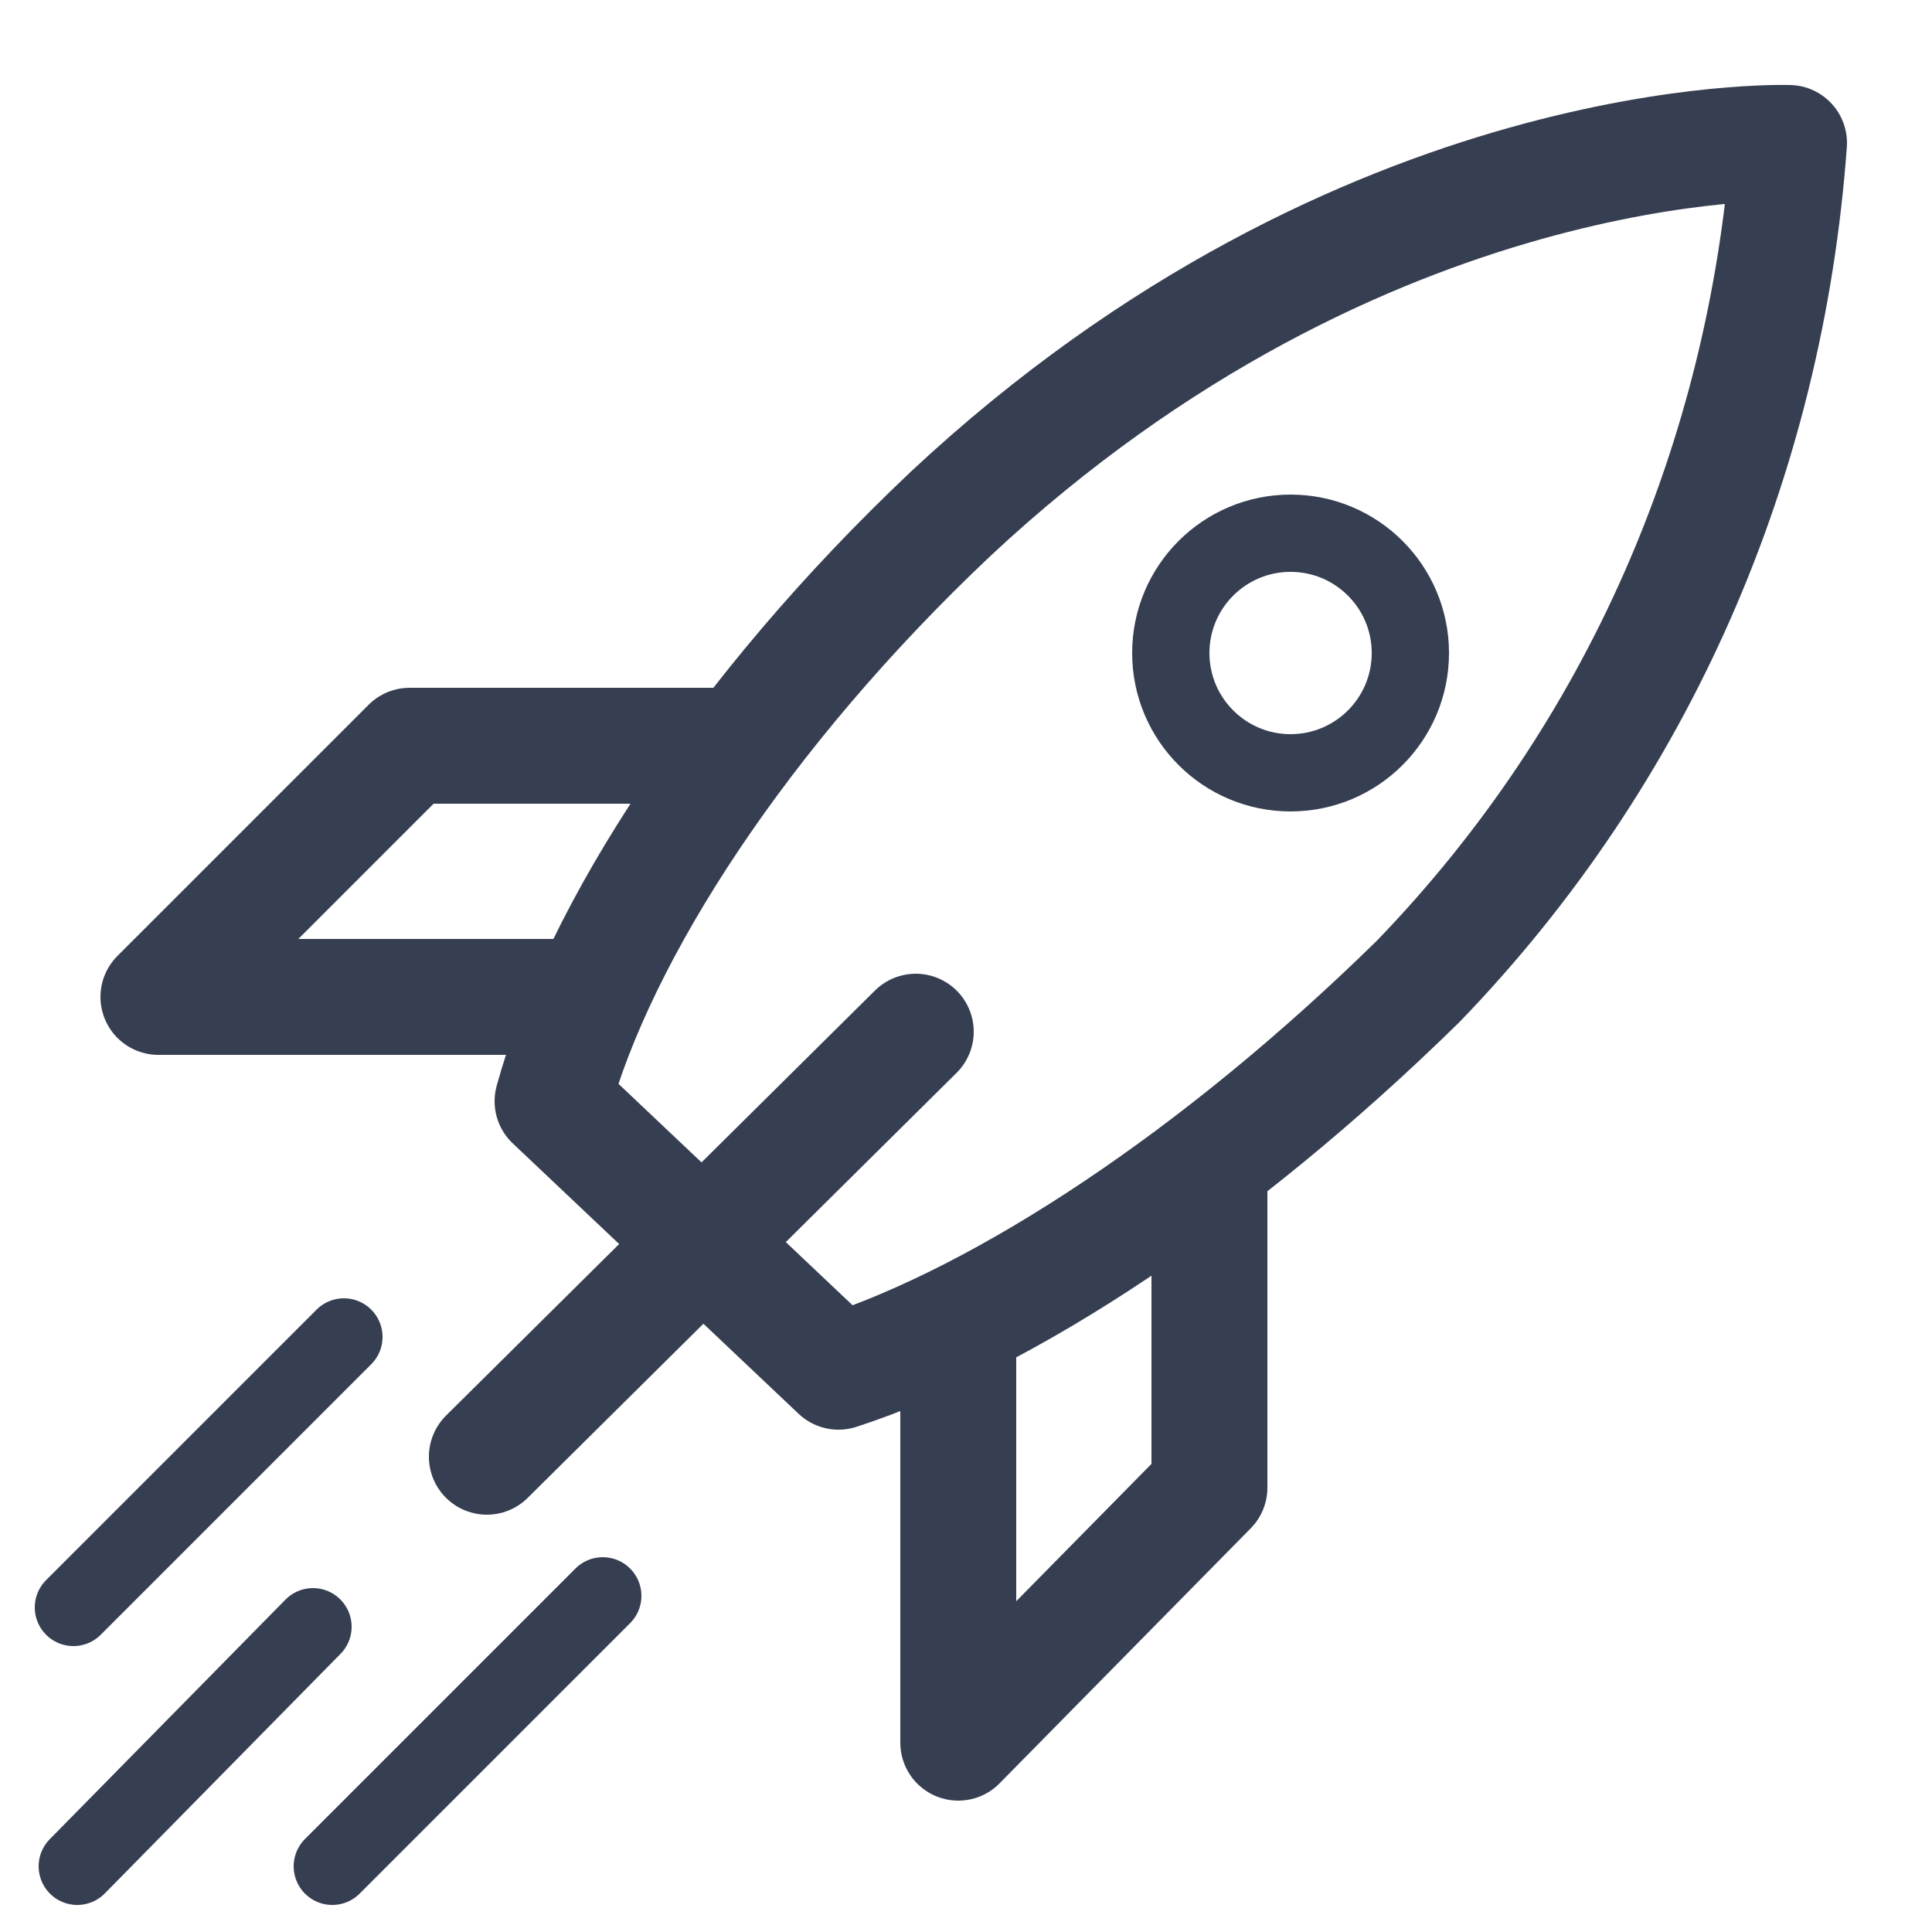
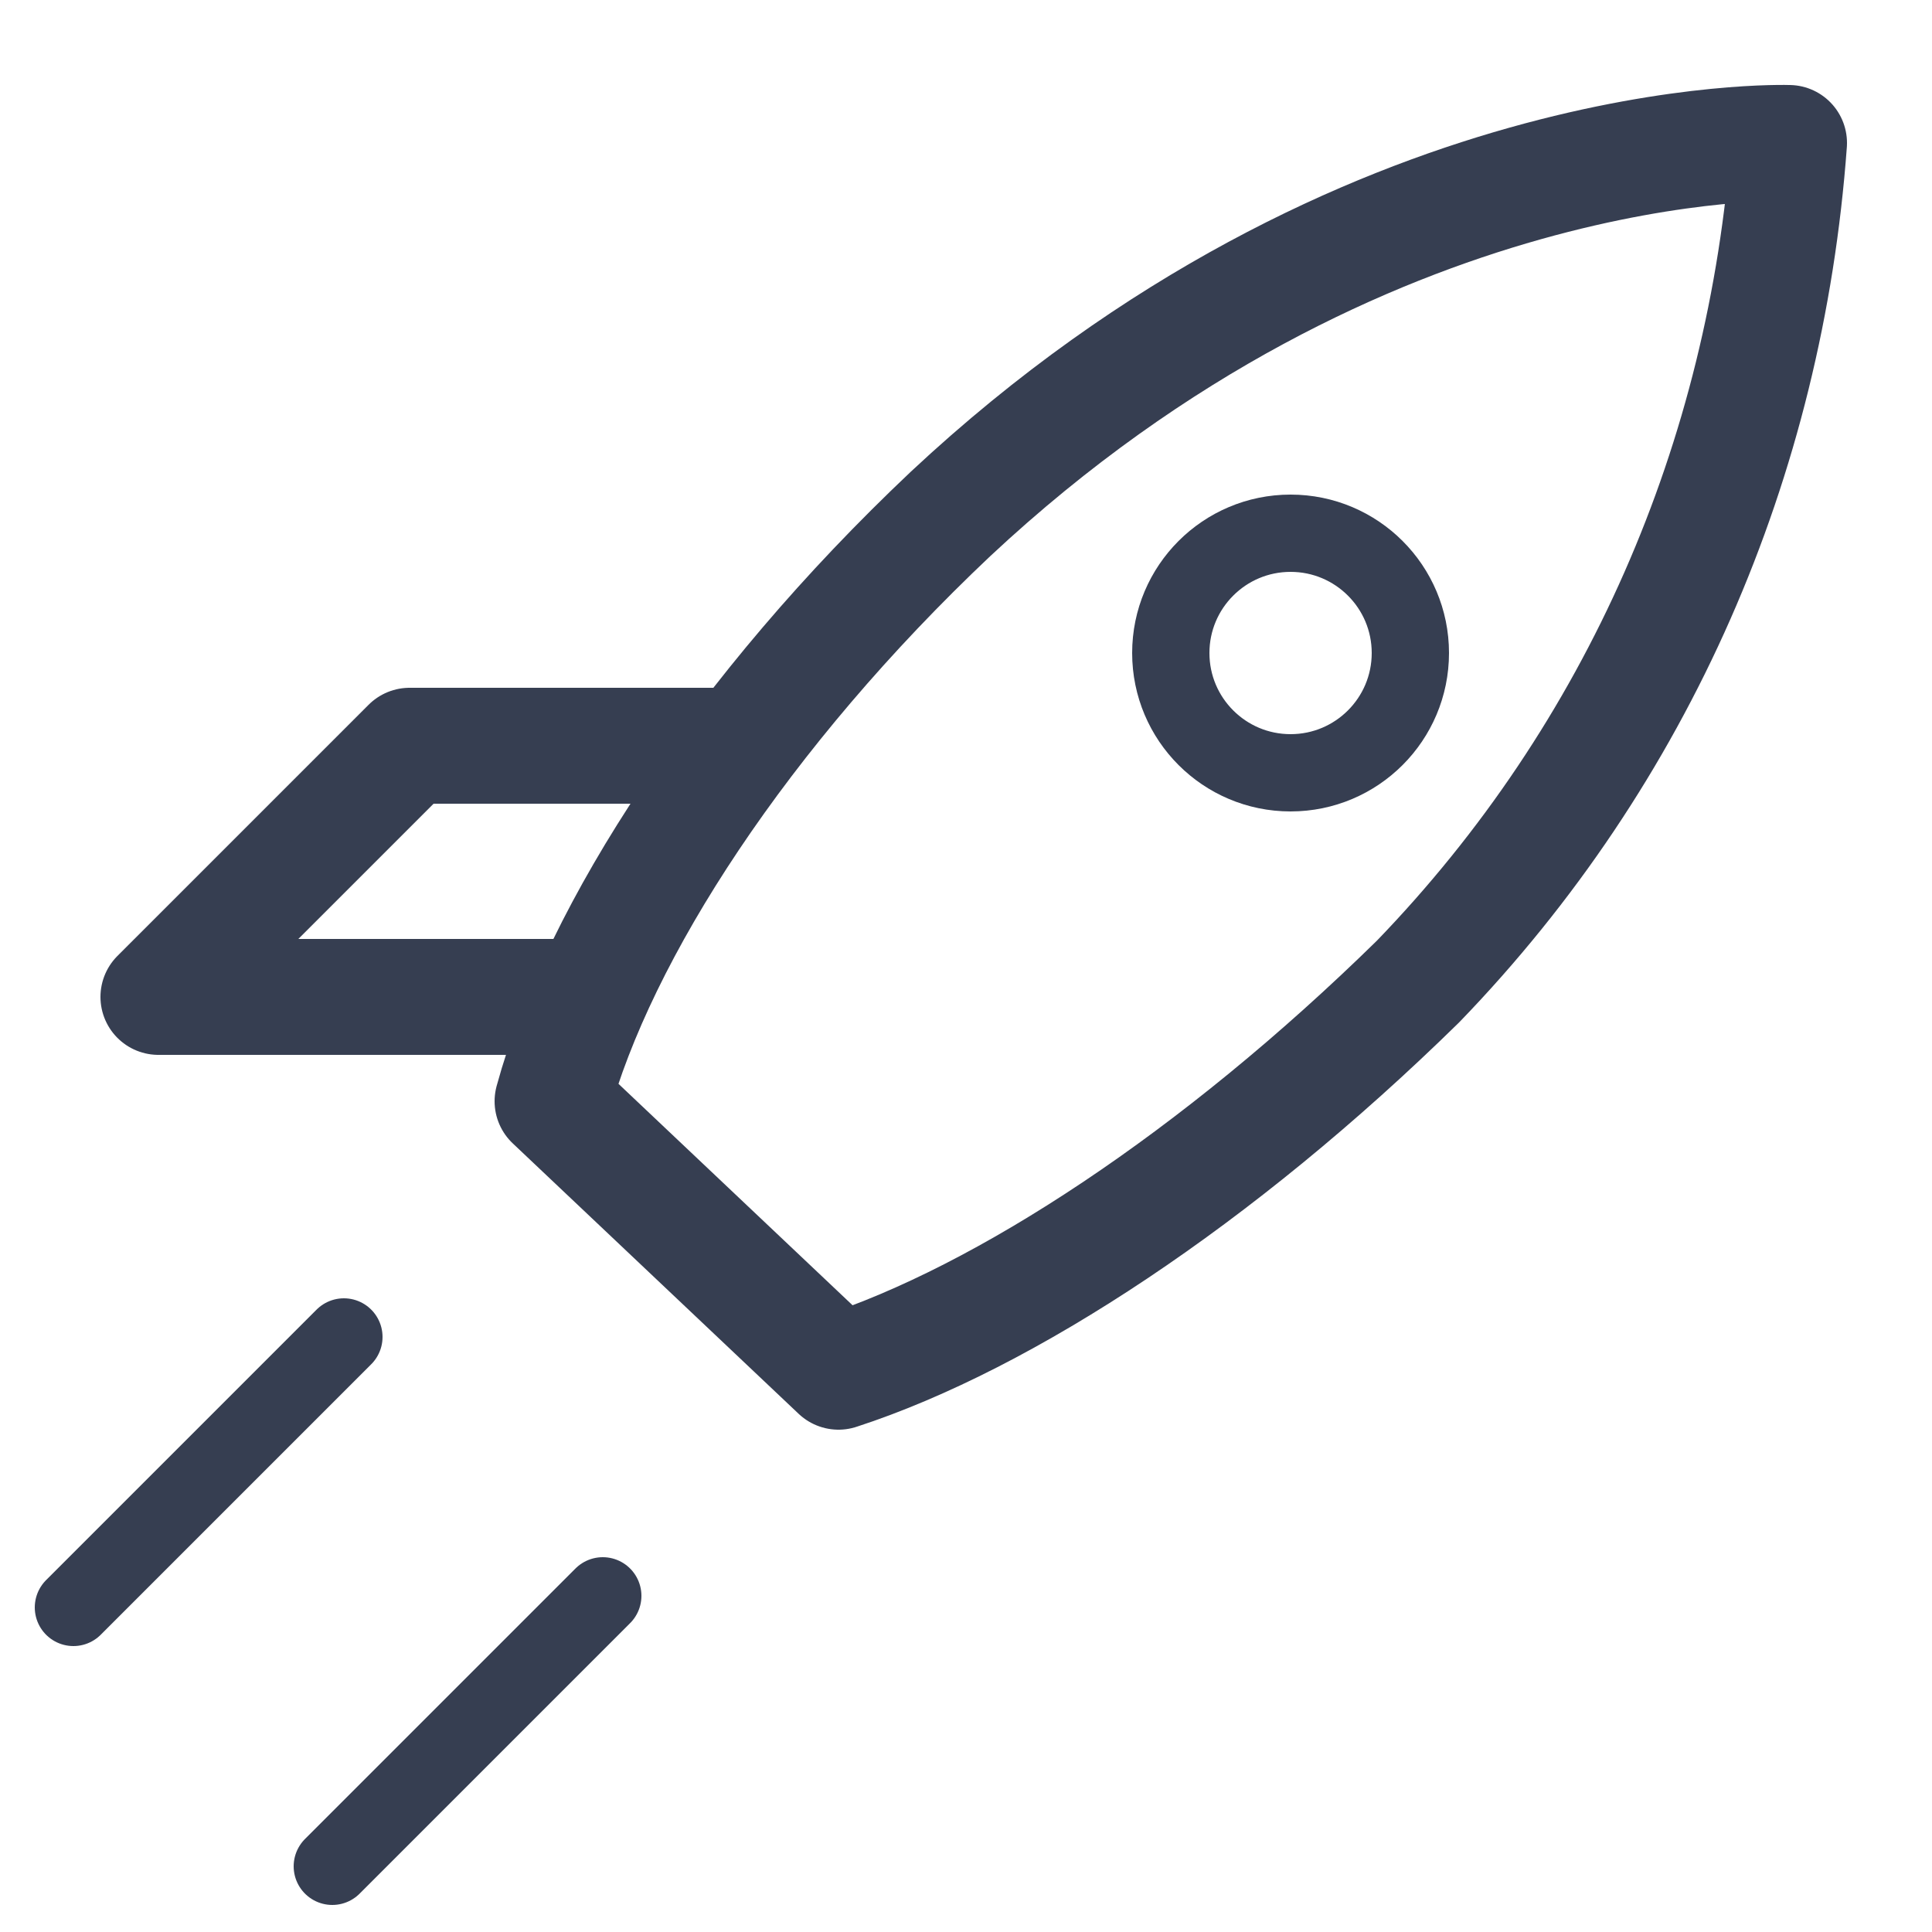
<svg xmlns="http://www.w3.org/2000/svg" version="1.1" id="Ebene_1" x="0px" y="0px" viewBox="0 0 50 50" style="enable-background:new 0 0 50 50;" xml:space="preserve">
  <style type="text/css">
	.st0{fill:none;stroke:#363E51;stroke-width:3;stroke-linecap:round;stroke-linejoin:round;}
	.st1{fill:none;stroke:#363E51;stroke-width:2;stroke-linecap:round;stroke-linejoin:round;}
</style>
-   <path class="st0" d="M21.7,35.5c4.3-1.4,9.8-5,15-10.1c5.7-5.9,9-13.5,9.6-21.7c0,0-11-0.4-21.7,9.6c-5.4,5.1-9.1,10.8-10.3,15.2  L21.7,35.5z" />
+   <path class="st0" d="M21.7,35.5c4.3-1.4,9.8-5,15-10.1c5.7-5.9,9-13.5,9.6-21.7c0,0-11-0.4-21.7,9.6c-5.4,5.1-9.1,10.8-10.3,15.2  z" />
  <polyline class="st0" points="18.7,19.3 10.6,19.3 4.1,25.8 14.5,25.8 " />
-   <polyline class="st0" points="31.3,30.4 31.3,38.5 24.8,45.1 24.8,34.6 " />
-   <line class="st0" x1="23.7" y1="26.7" x2="12.6" y2="37.7" />
  <circle class="st1" cx="33.4" cy="16.9" r="3.1" />
  <line class="st1" x1="8.9" y1="34.6" x2="1.9" y2="41.6" />
  <line class="st1" x1="15.6" y1="41.3" x2="8.6" y2="48.3" />
-   <line class="st1" x1="8.1" y1="42.1" x2="2" y2="48.3" />
</svg>